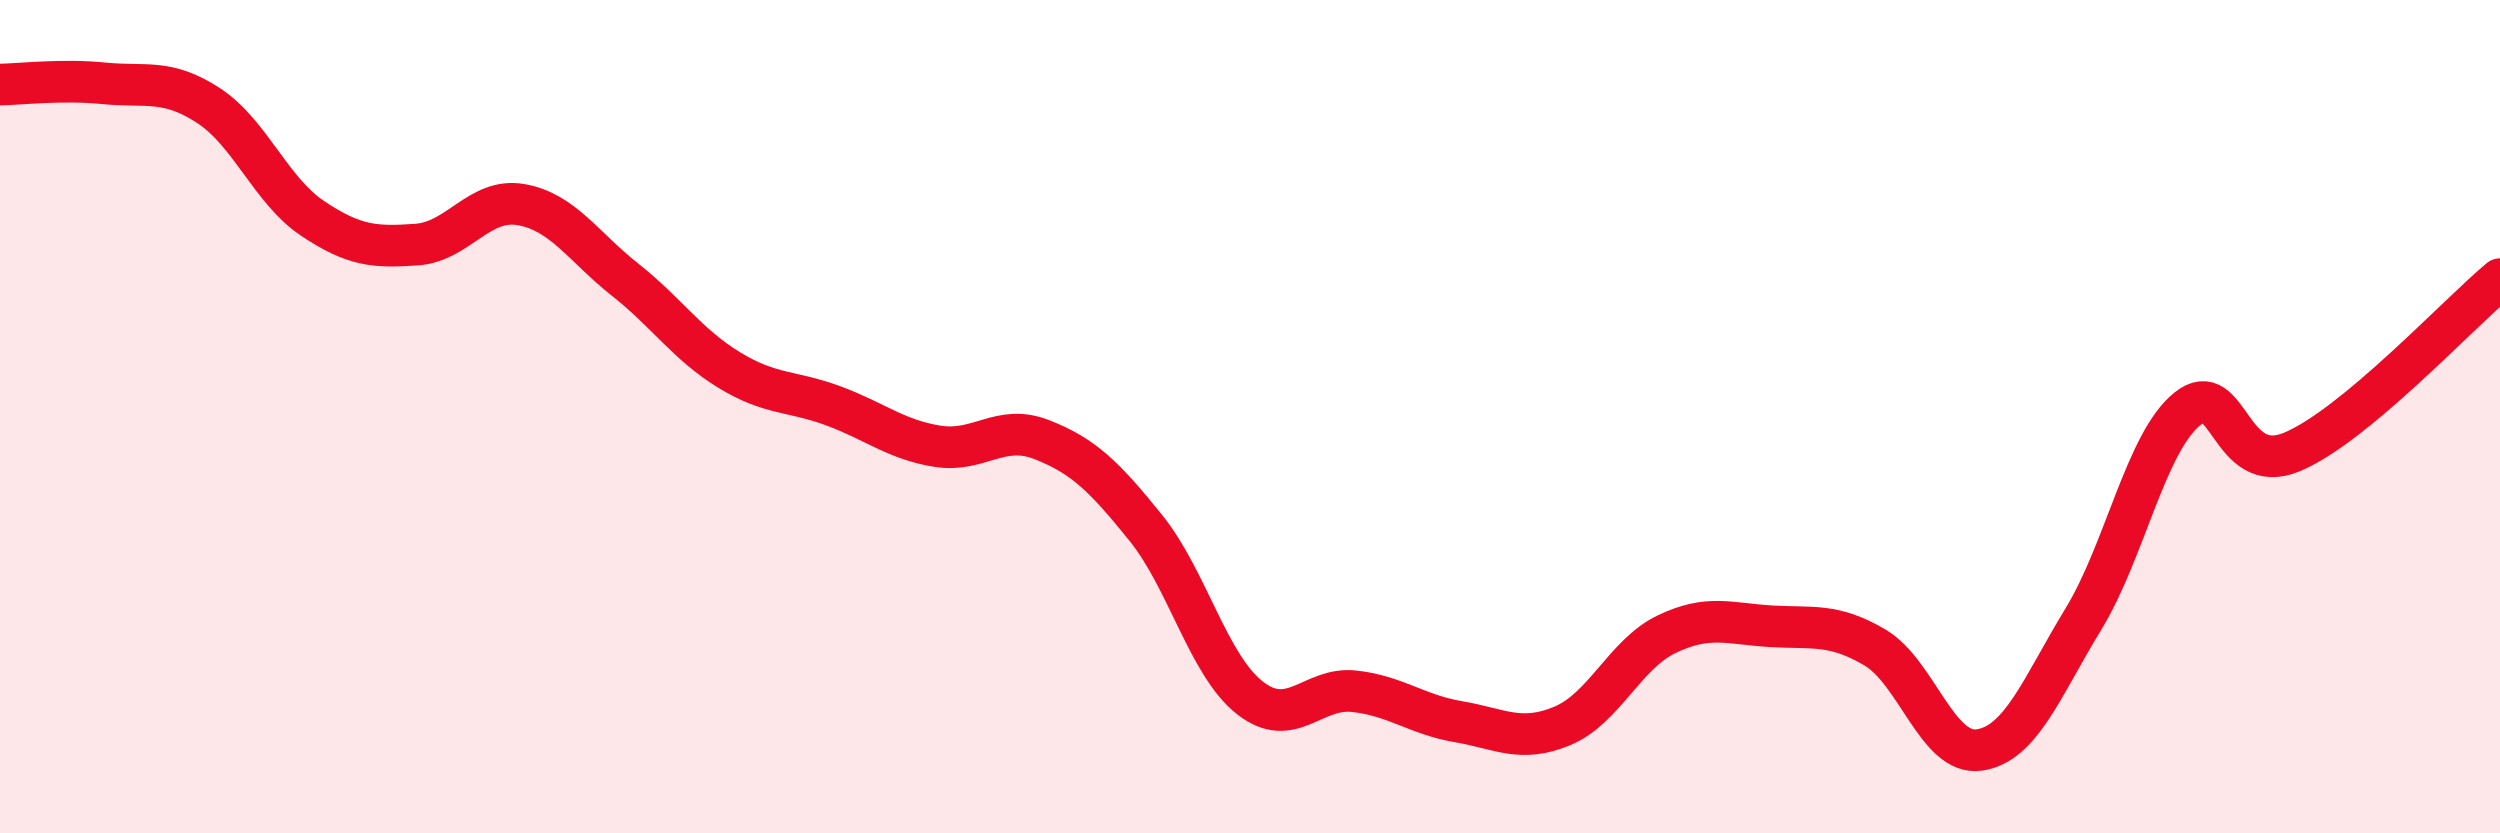
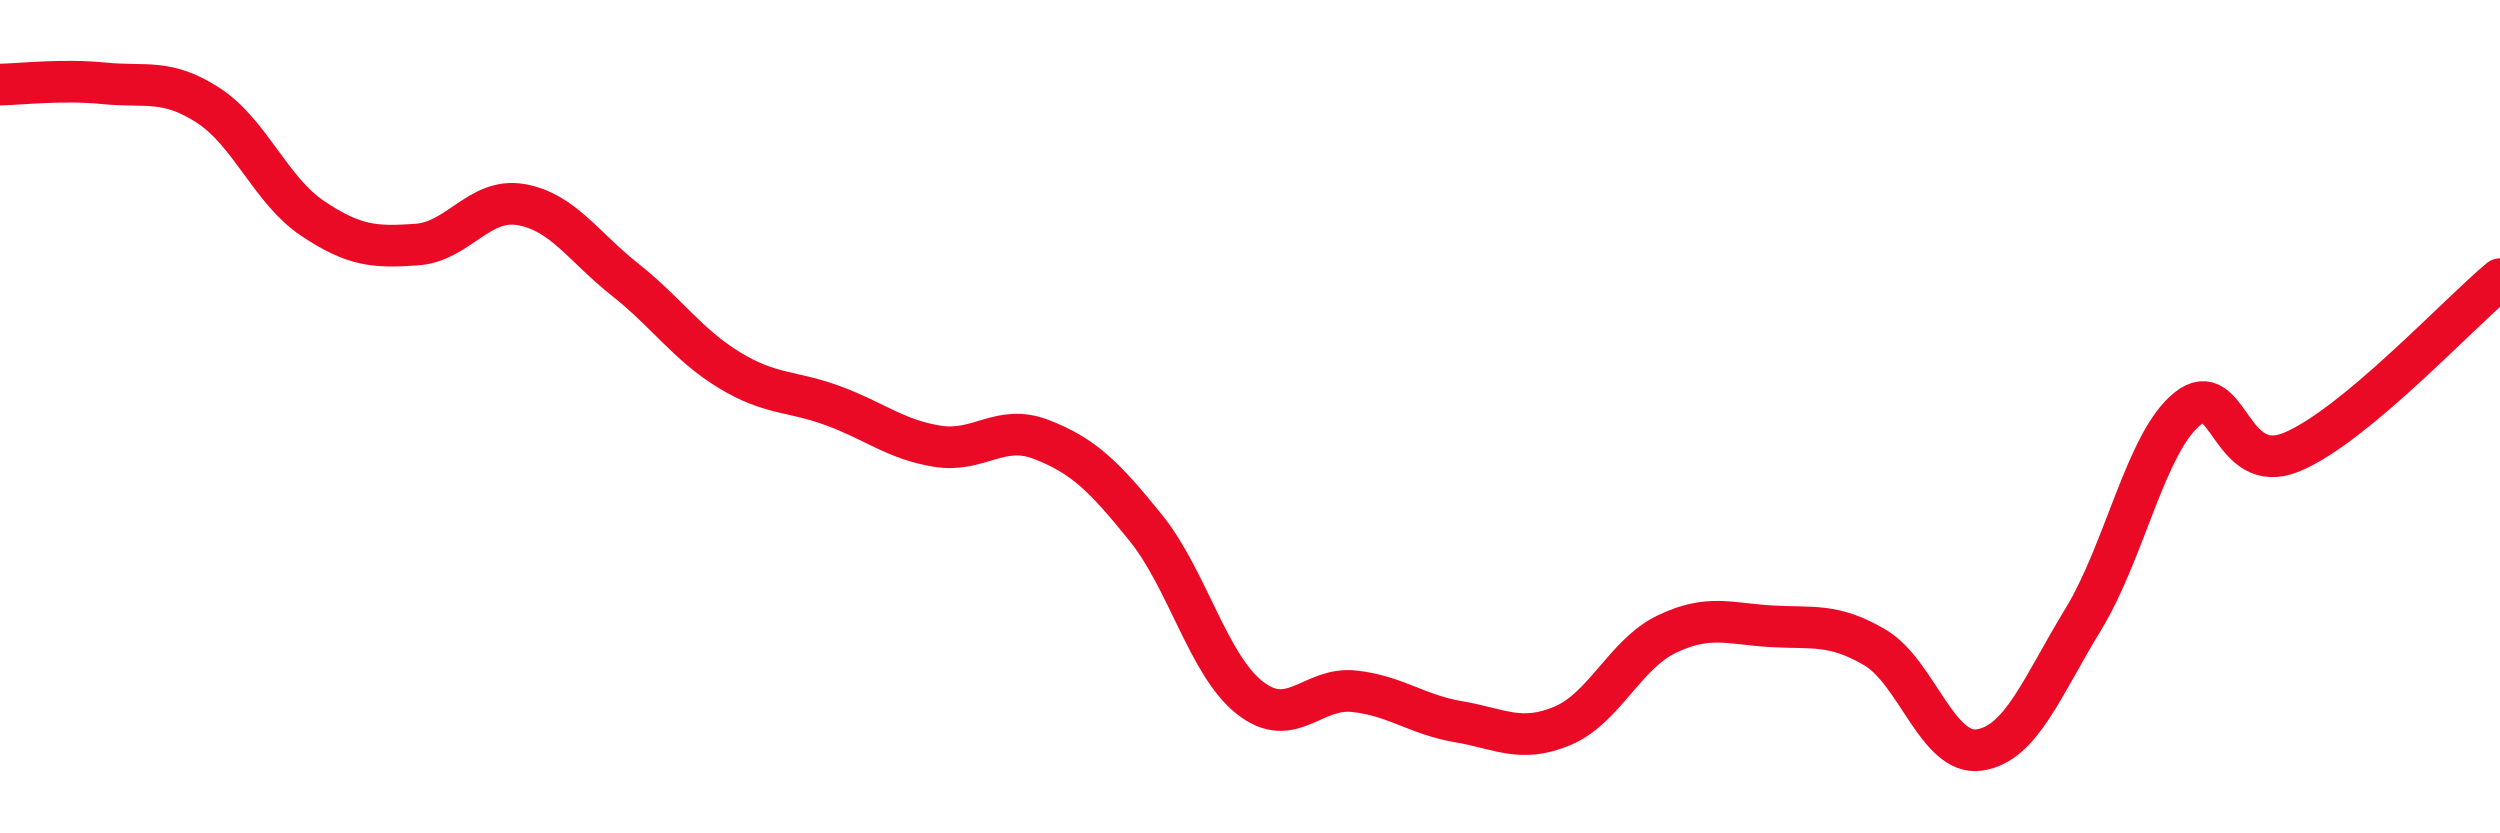
<svg xmlns="http://www.w3.org/2000/svg" width="60" height="20" viewBox="0 0 60 20">
-   <path d="M 0,2.03 C 0.5,2.02 1.5,1.9 2.5,2 C 3.5,2.1 4,1.88 5,2.53 C 6,3.18 6.5,4.57 7.5,5.24 C 8.5,5.91 9,5.94 10,5.87 C 11,5.8 11.5,4.74 12.5,4.91 C 13.5,5.08 14,5.92 15,6.71 C 16,7.5 16.5,8.27 17.5,8.88 C 18.5,9.49 19,9.37 20,9.74 C 21,10.11 21.5,10.55 22.5,10.71 C 23.5,10.87 24,10.16 25,10.55 C 26,10.94 26.5,11.43 27.5,12.67 C 28.5,13.91 29,15.97 30,16.75 C 31,17.53 31.5,16.48 32.5,16.59 C 33.5,16.7 34,17.15 35,17.32 C 36,17.49 36.5,17.84 37.5,17.42 C 38.5,17 39,15.7 40,15.22 C 41,14.74 41.5,14.97 42.5,15.03 C 43.5,15.09 44,14.95 45,15.54 C 46,16.13 46.5,18.14 47.5,18 C 48.5,17.86 49,16.5 50,14.86 C 51,13.22 51.5,10.61 52.5,9.81 C 53.5,9.01 53.5,11.47 55,10.85 C 56.5,10.23 59,7.53 60,6.7L60 20L0 20Z" fill="#EB0A25" opacity="0.1" stroke-linecap="round" stroke-linejoin="round" />
  <path d="M 0,2.03 C 0.5,2.02 1.5,1.9 2.5,2 C 3.5,2.1 4,1.88 5,2.53 C 6,3.18 6.5,4.57 7.5,5.24 C 8.5,5.91 9,5.94 10,5.87 C 11,5.8 11.5,4.74 12.5,4.91 C 13.5,5.08 14,5.92 15,6.71 C 16,7.5 16.5,8.27 17.5,8.88 C 18.5,9.49 19,9.37 20,9.74 C 21,10.11 21.5,10.55 22.5,10.71 C 23.5,10.87 24,10.16 25,10.55 C 26,10.94 26.5,11.43 27.5,12.67 C 28.5,13.91 29,15.97 30,16.75 C 31,17.53 31.5,16.48 32.5,16.59 C 33.5,16.7 34,17.15 35,17.32 C 36,17.49 36.5,17.84 37.5,17.42 C 38.5,17 39,15.7 40,15.22 C 41,14.74 41.5,14.97 42.5,15.03 C 43.5,15.09 44,14.95 45,15.54 C 46,16.13 46.5,18.14 47.5,18 C 48.5,17.86 49,16.5 50,14.86 C 51,13.22 51.5,10.61 52.5,9.81 C 53.5,9.01 53.5,11.47 55,10.85 C 56.5,10.23 59,7.53 60,6.7" stroke="#EB0A25" stroke-width="1" fill="none" stroke-linecap="round" stroke-linejoin="round" />
</svg>